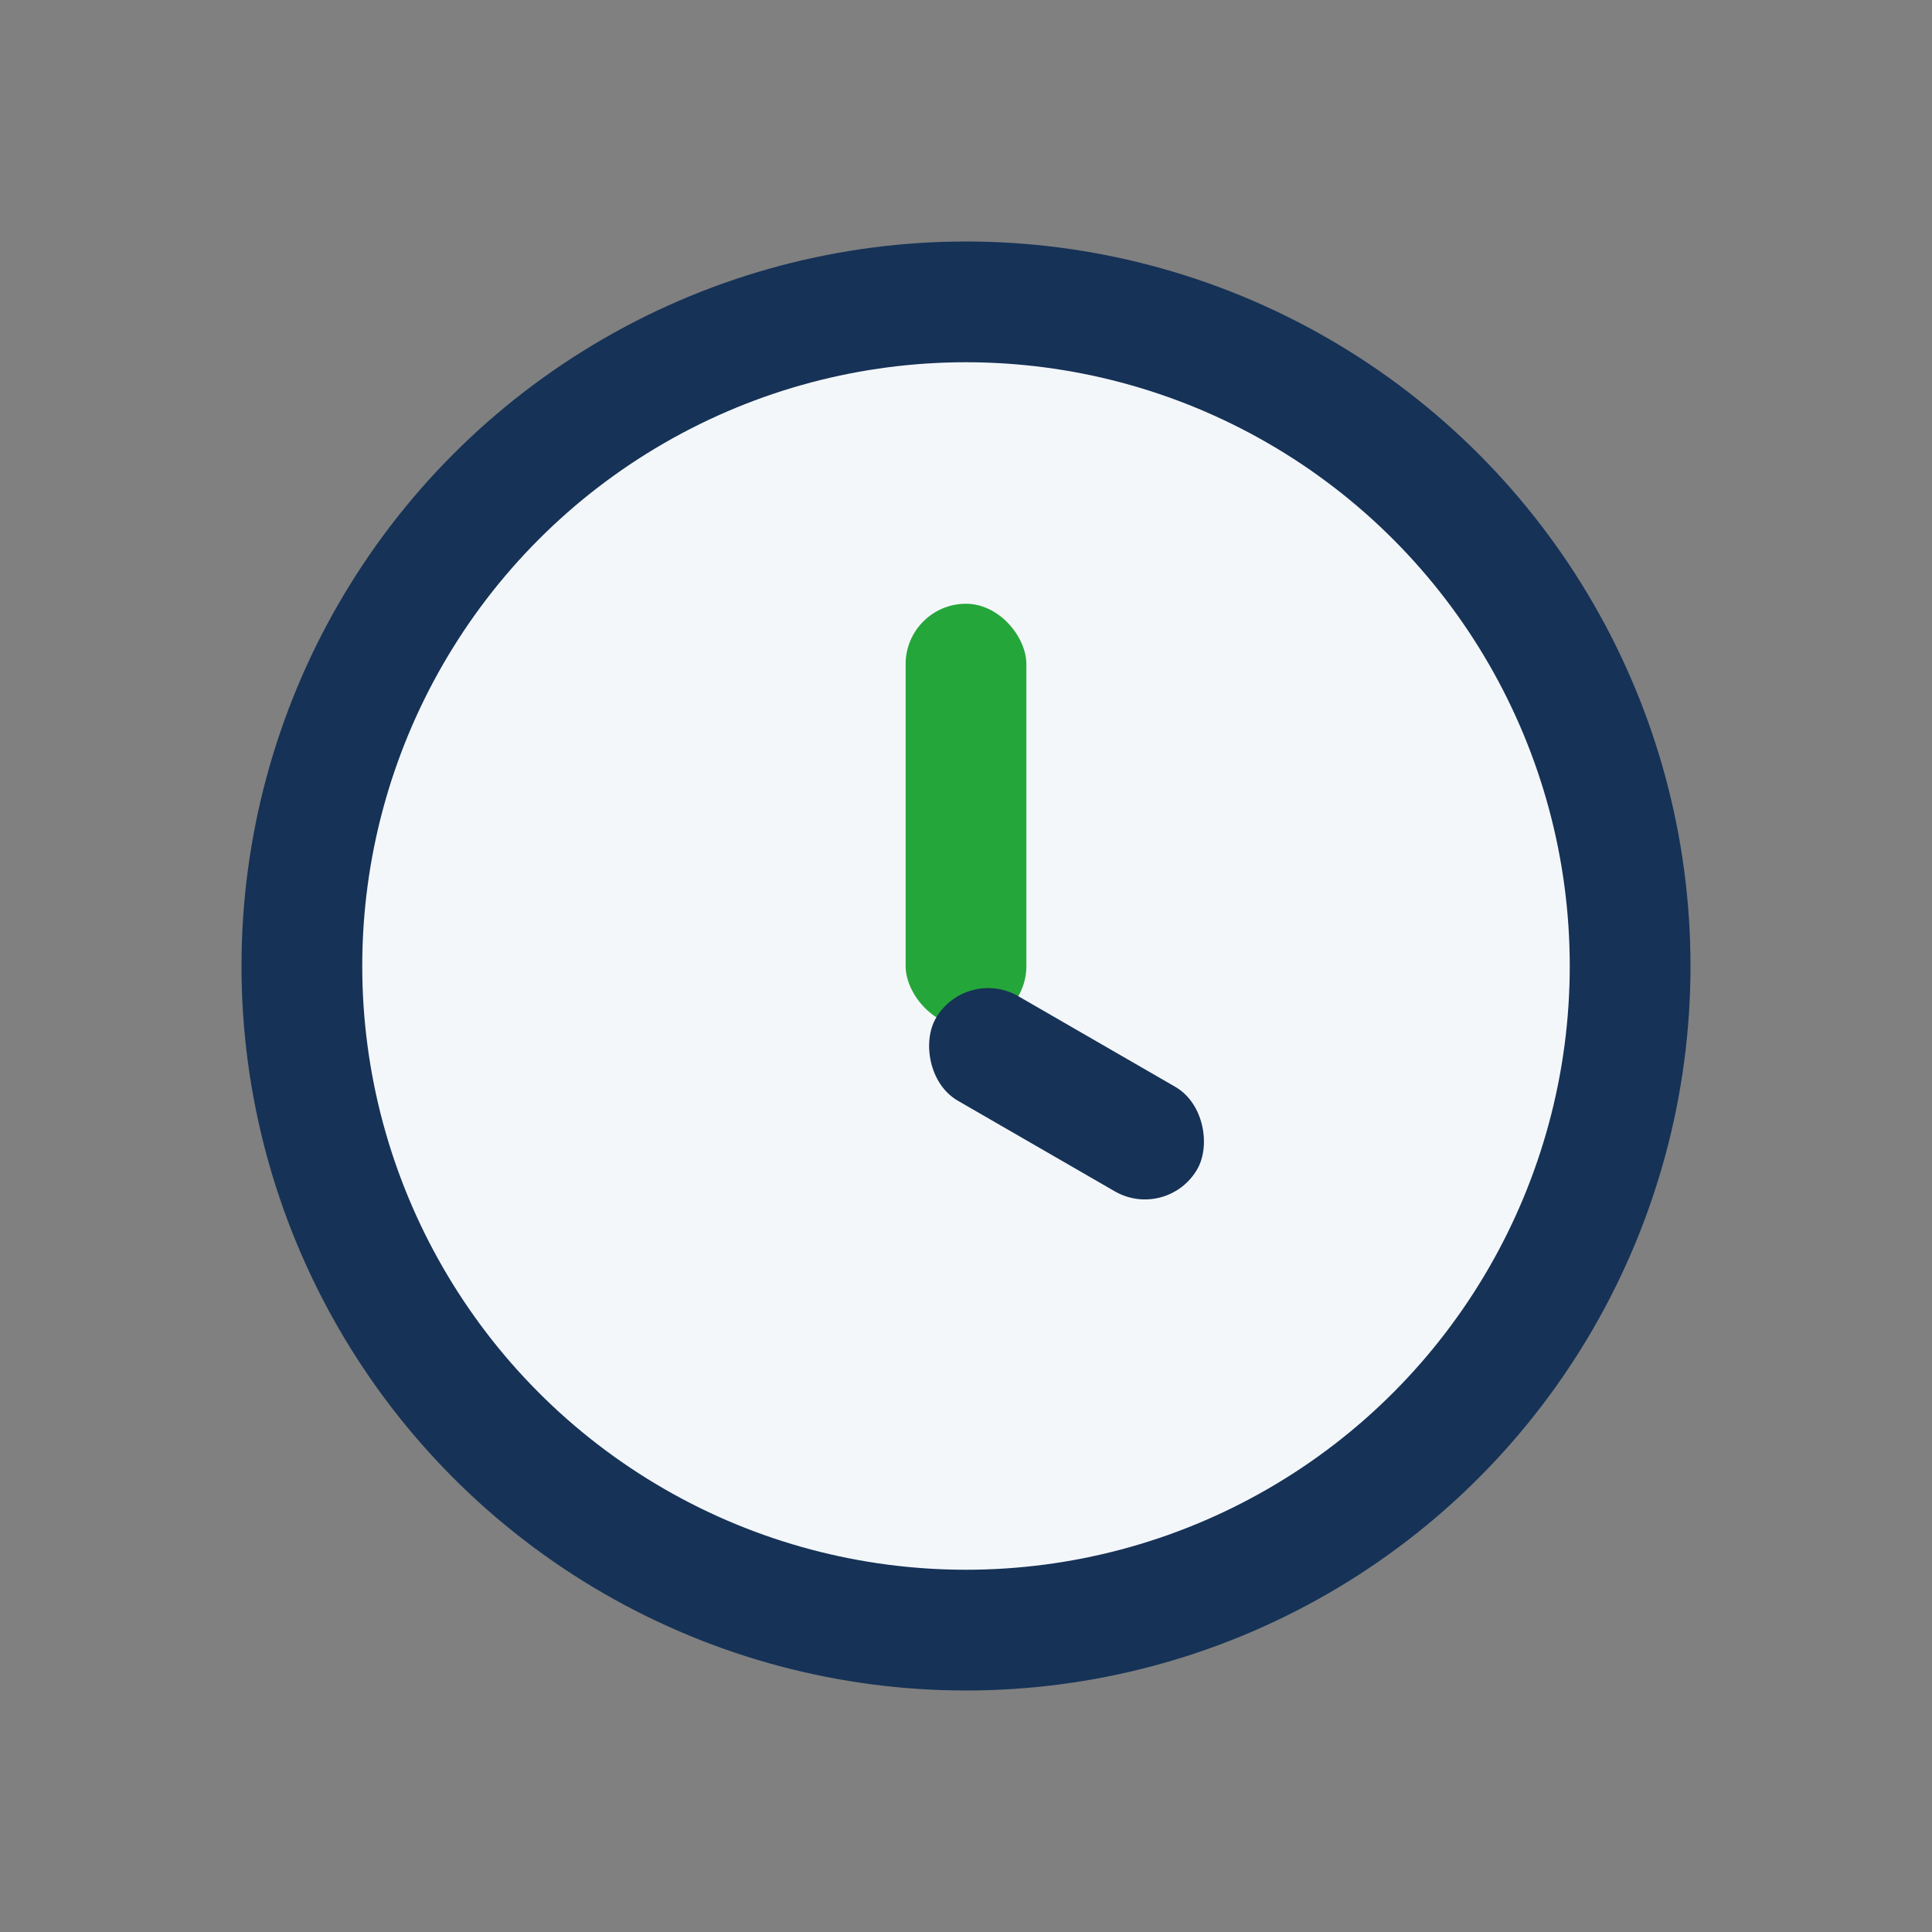
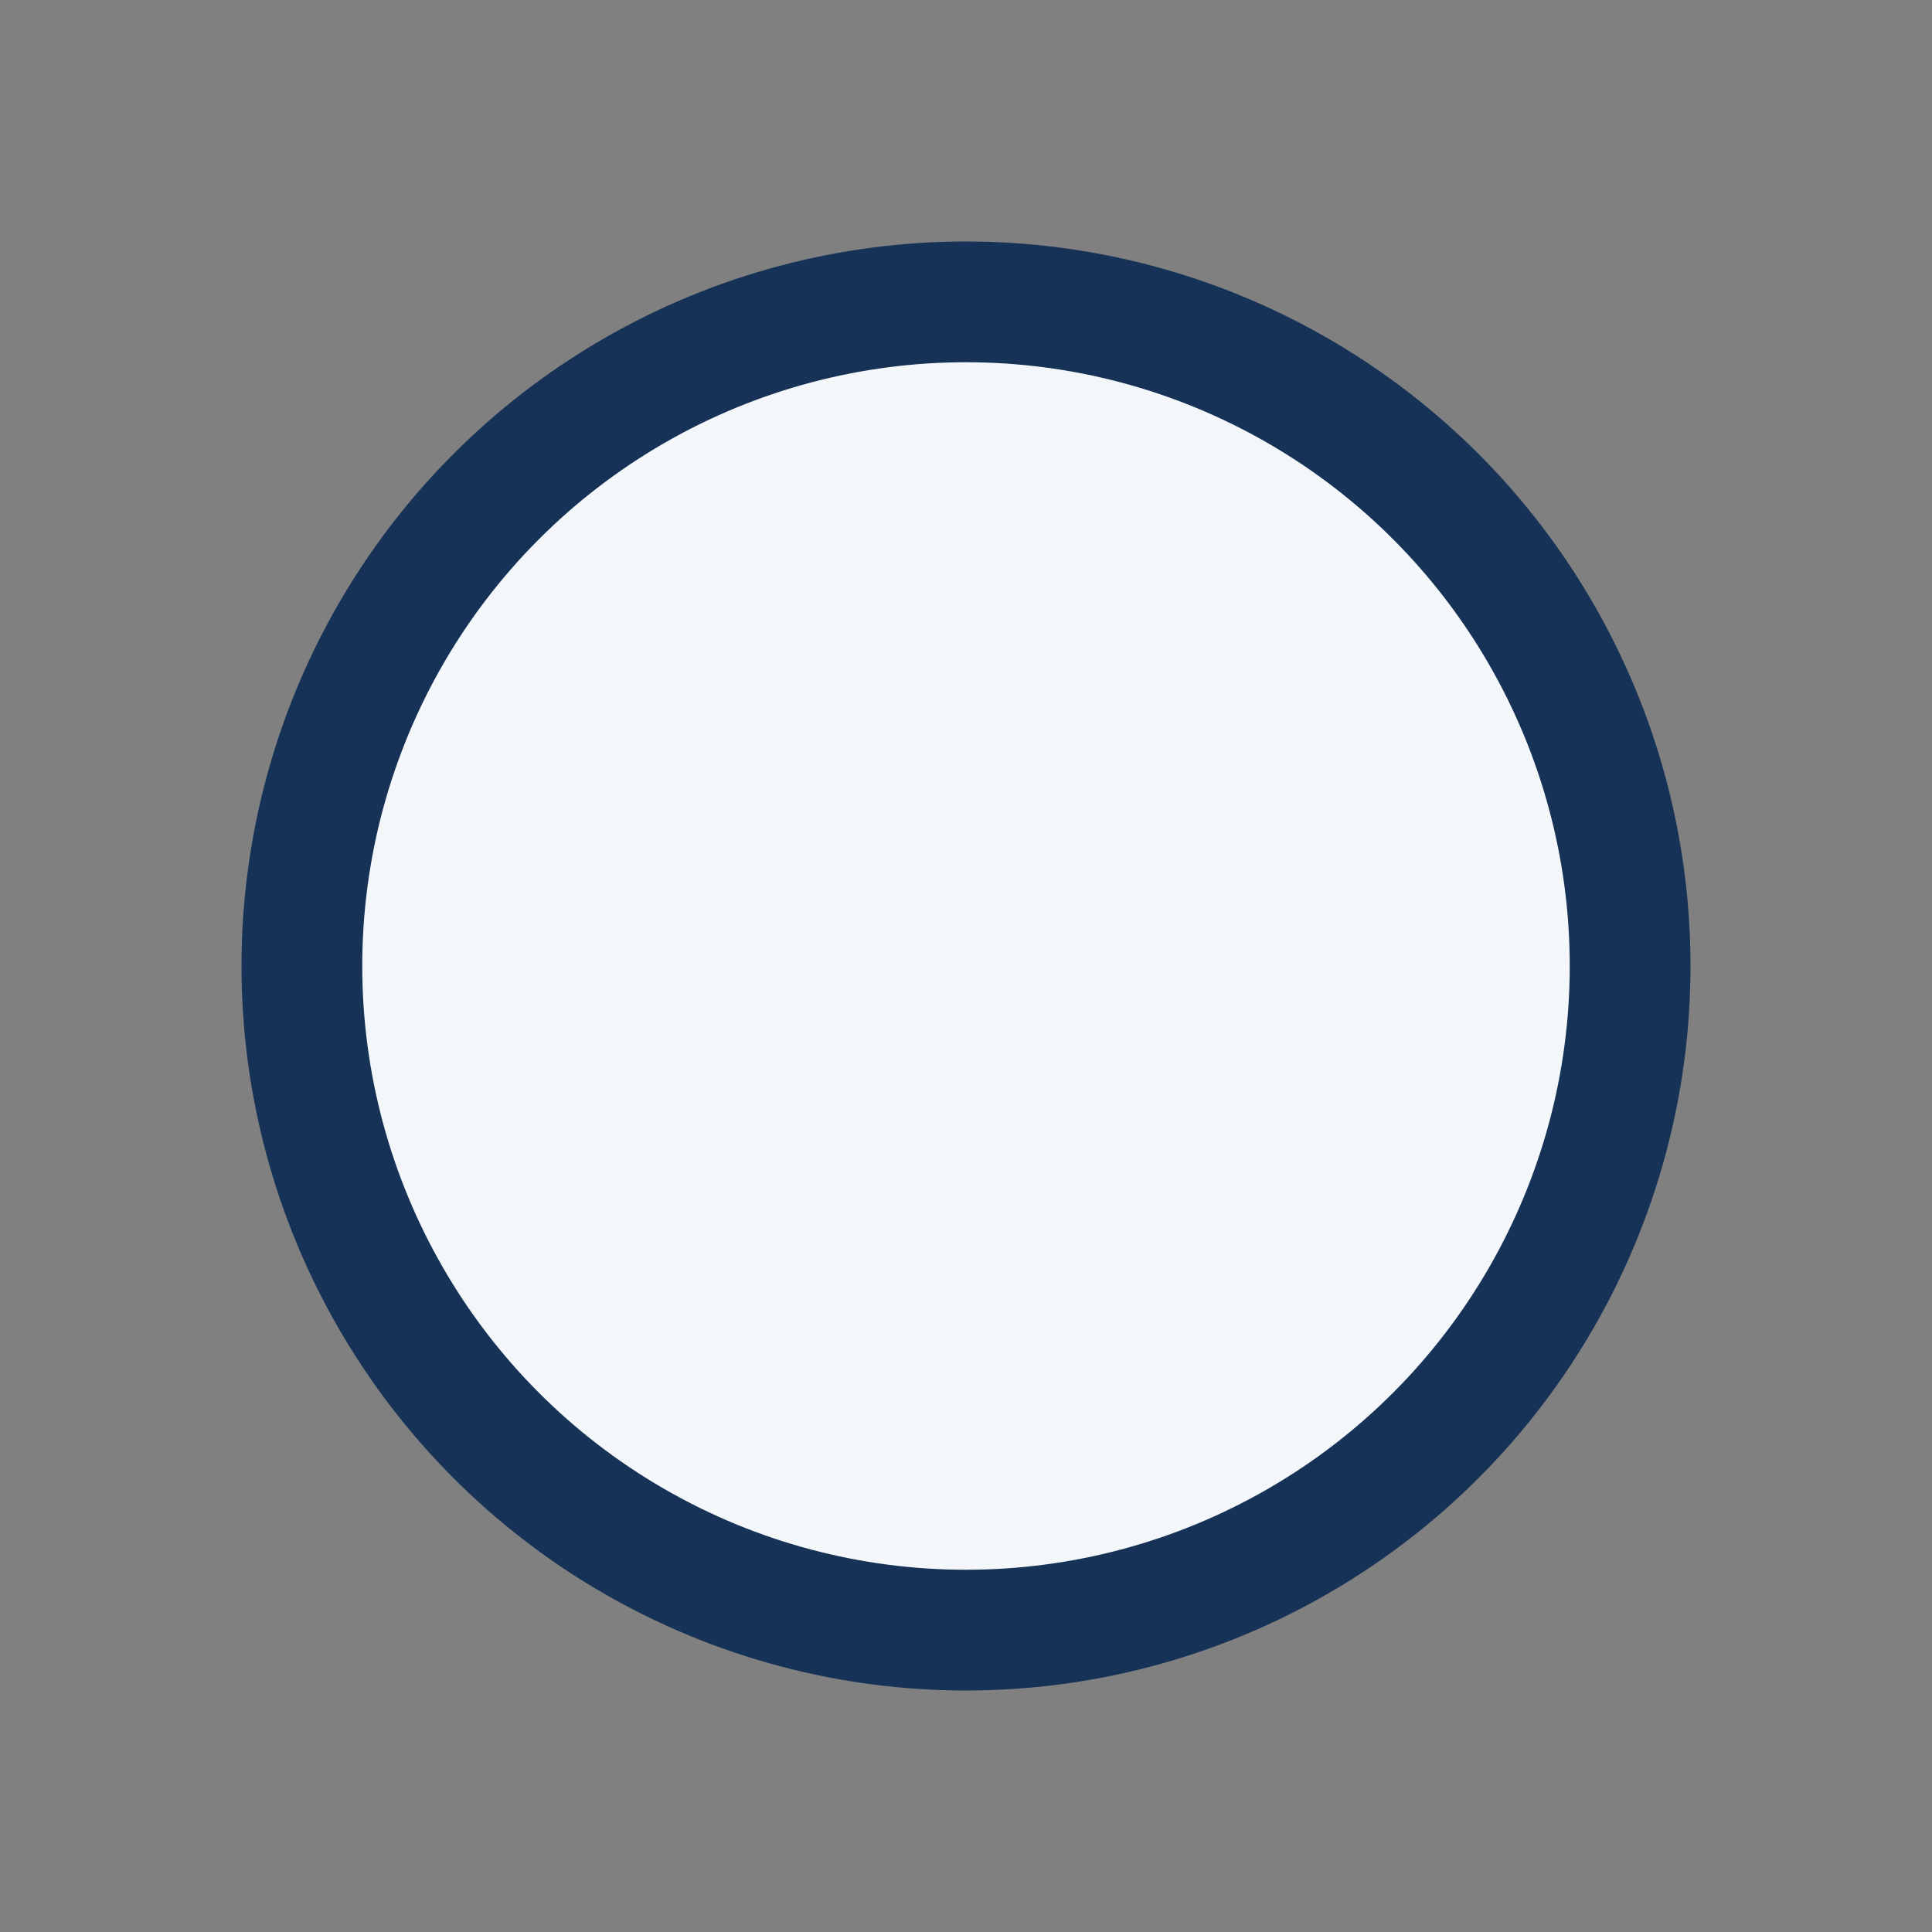
<svg xmlns="http://www.w3.org/2000/svg" width="32" height="32" viewBox="0 0 32 32">
  <rect x="0" y="0" width="32" height="32" fill="#808080" stroke="none" />
  <circle cx="16" cy="16" r="11" fill="#F4F7FA" stroke="#163257" stroke-width="2" />
-   <rect x="15" y="10" width="2" height="7" rx="1" fill="#25A63A" />
-   <rect x="16" y="16" width="5" height="2" rx="1" transform="rotate(30 16 16)" fill="#163257" />
</svg>